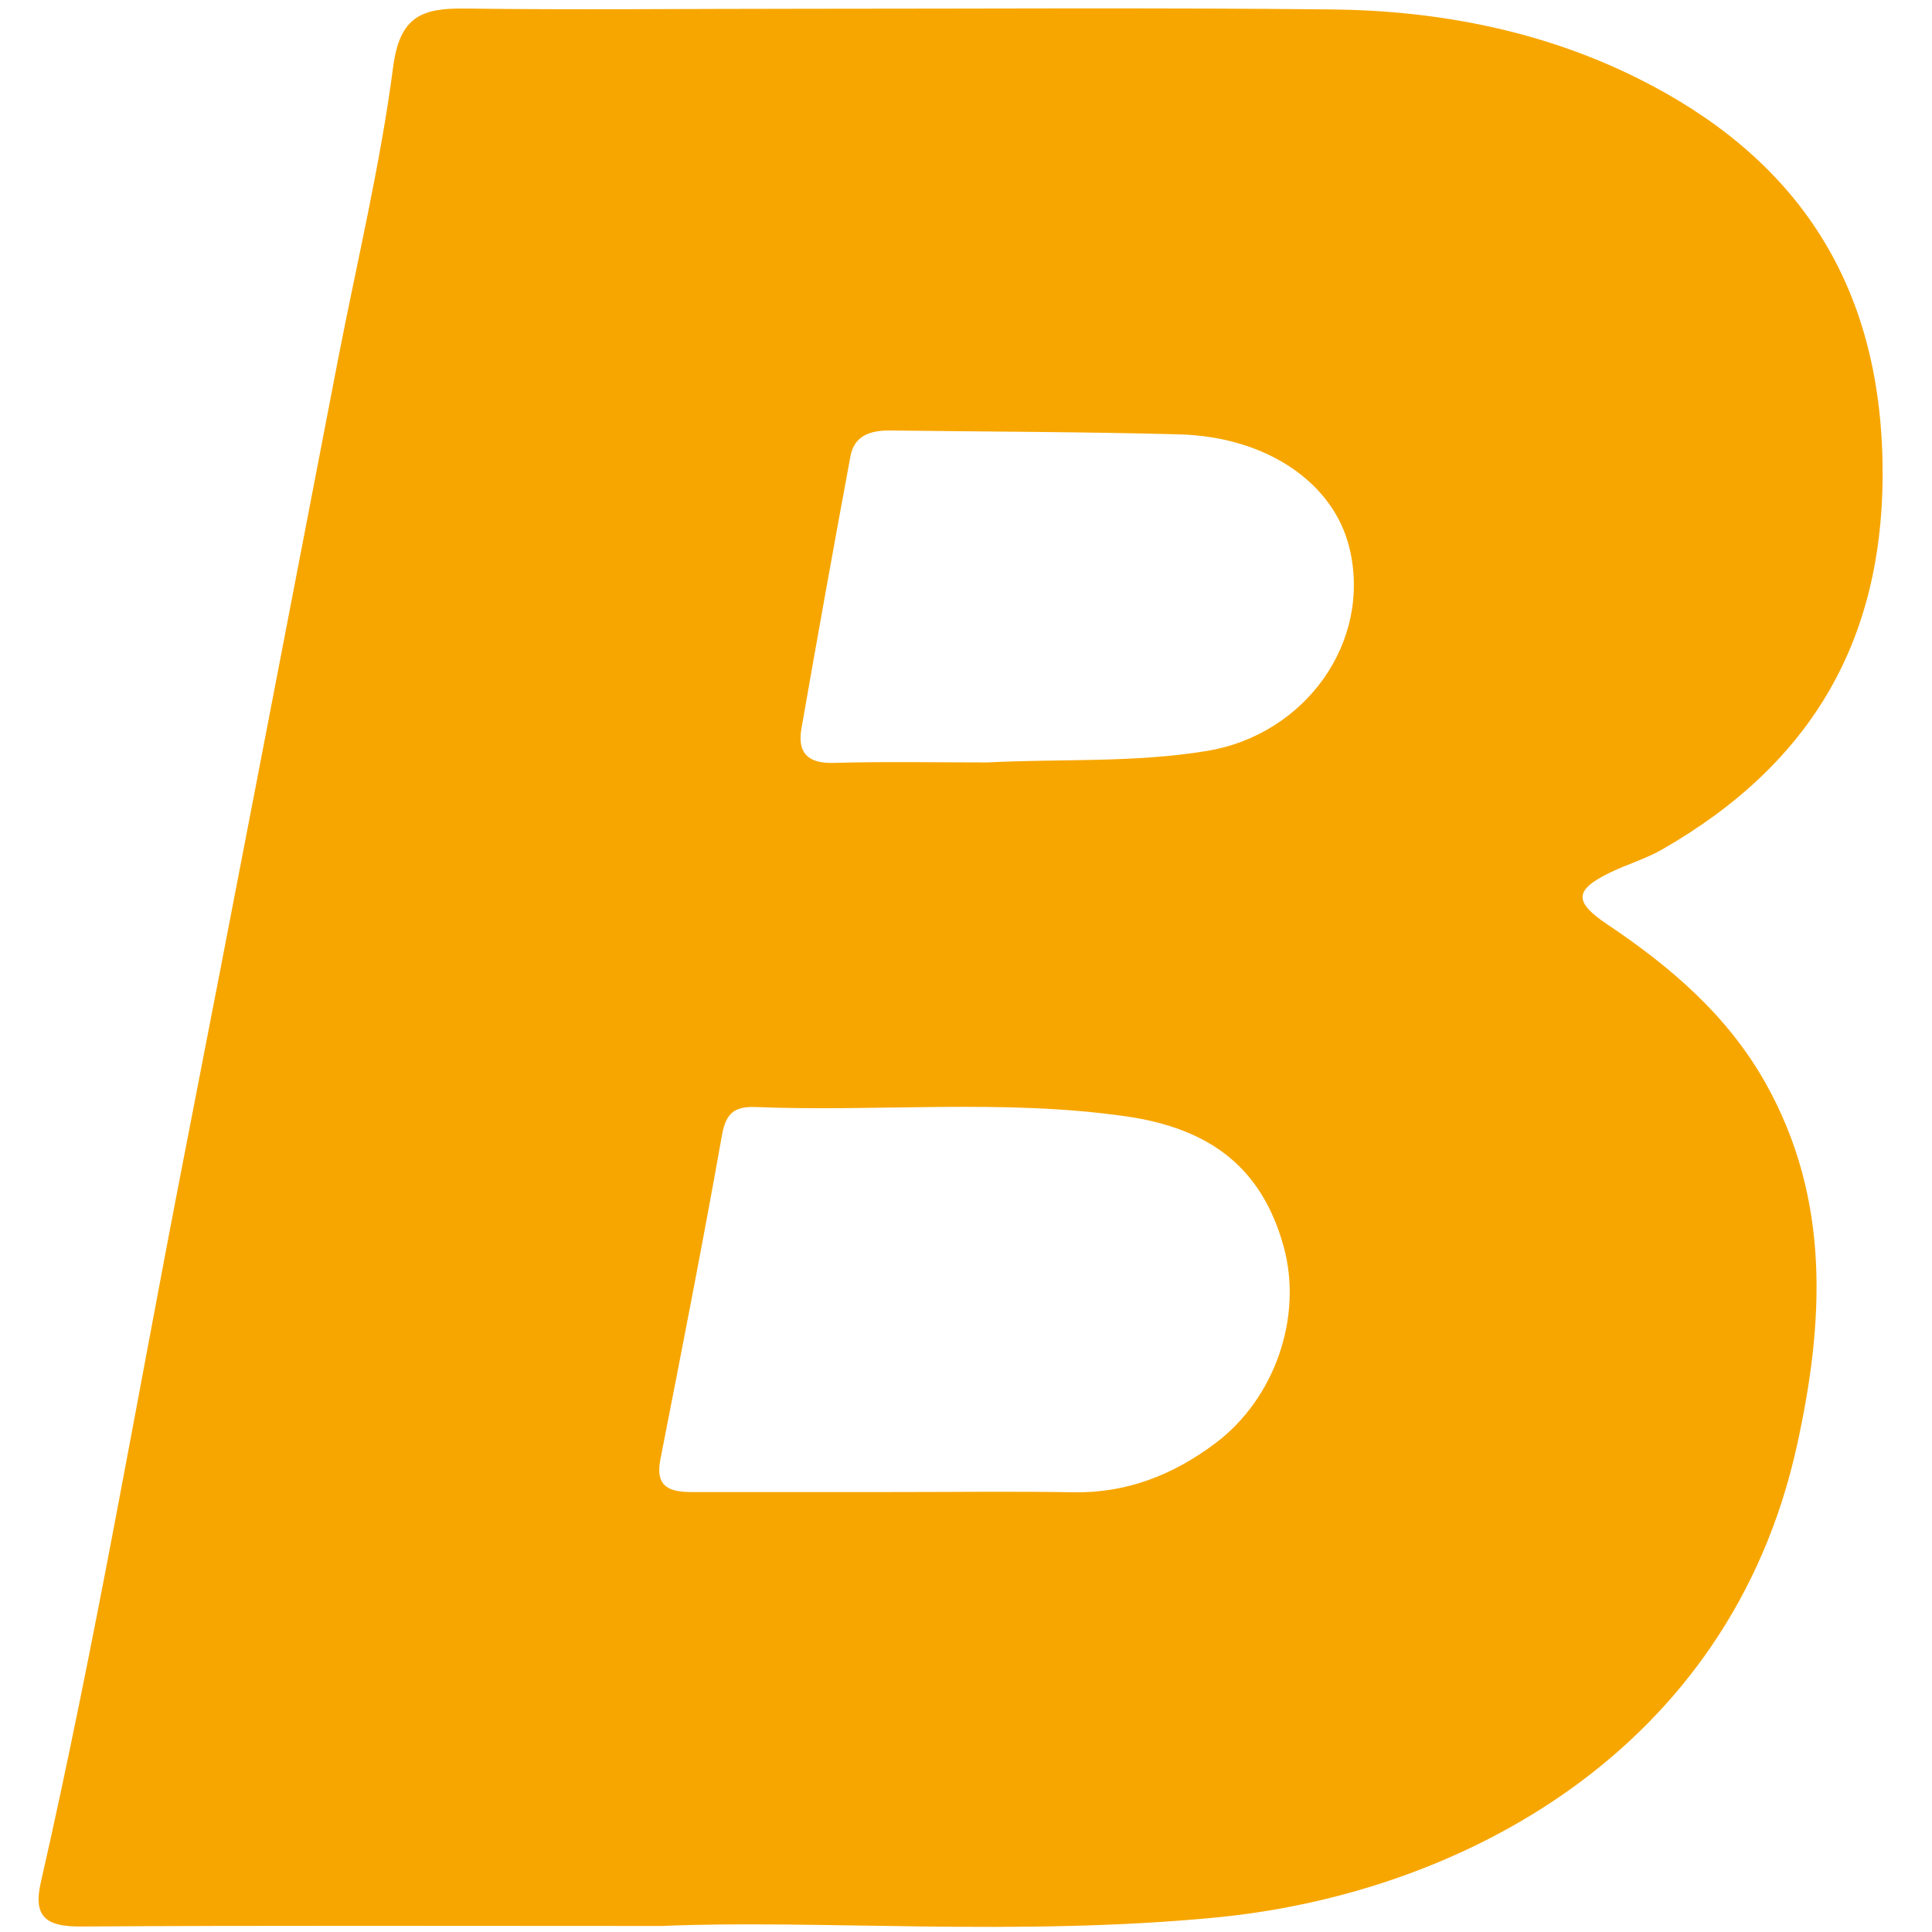
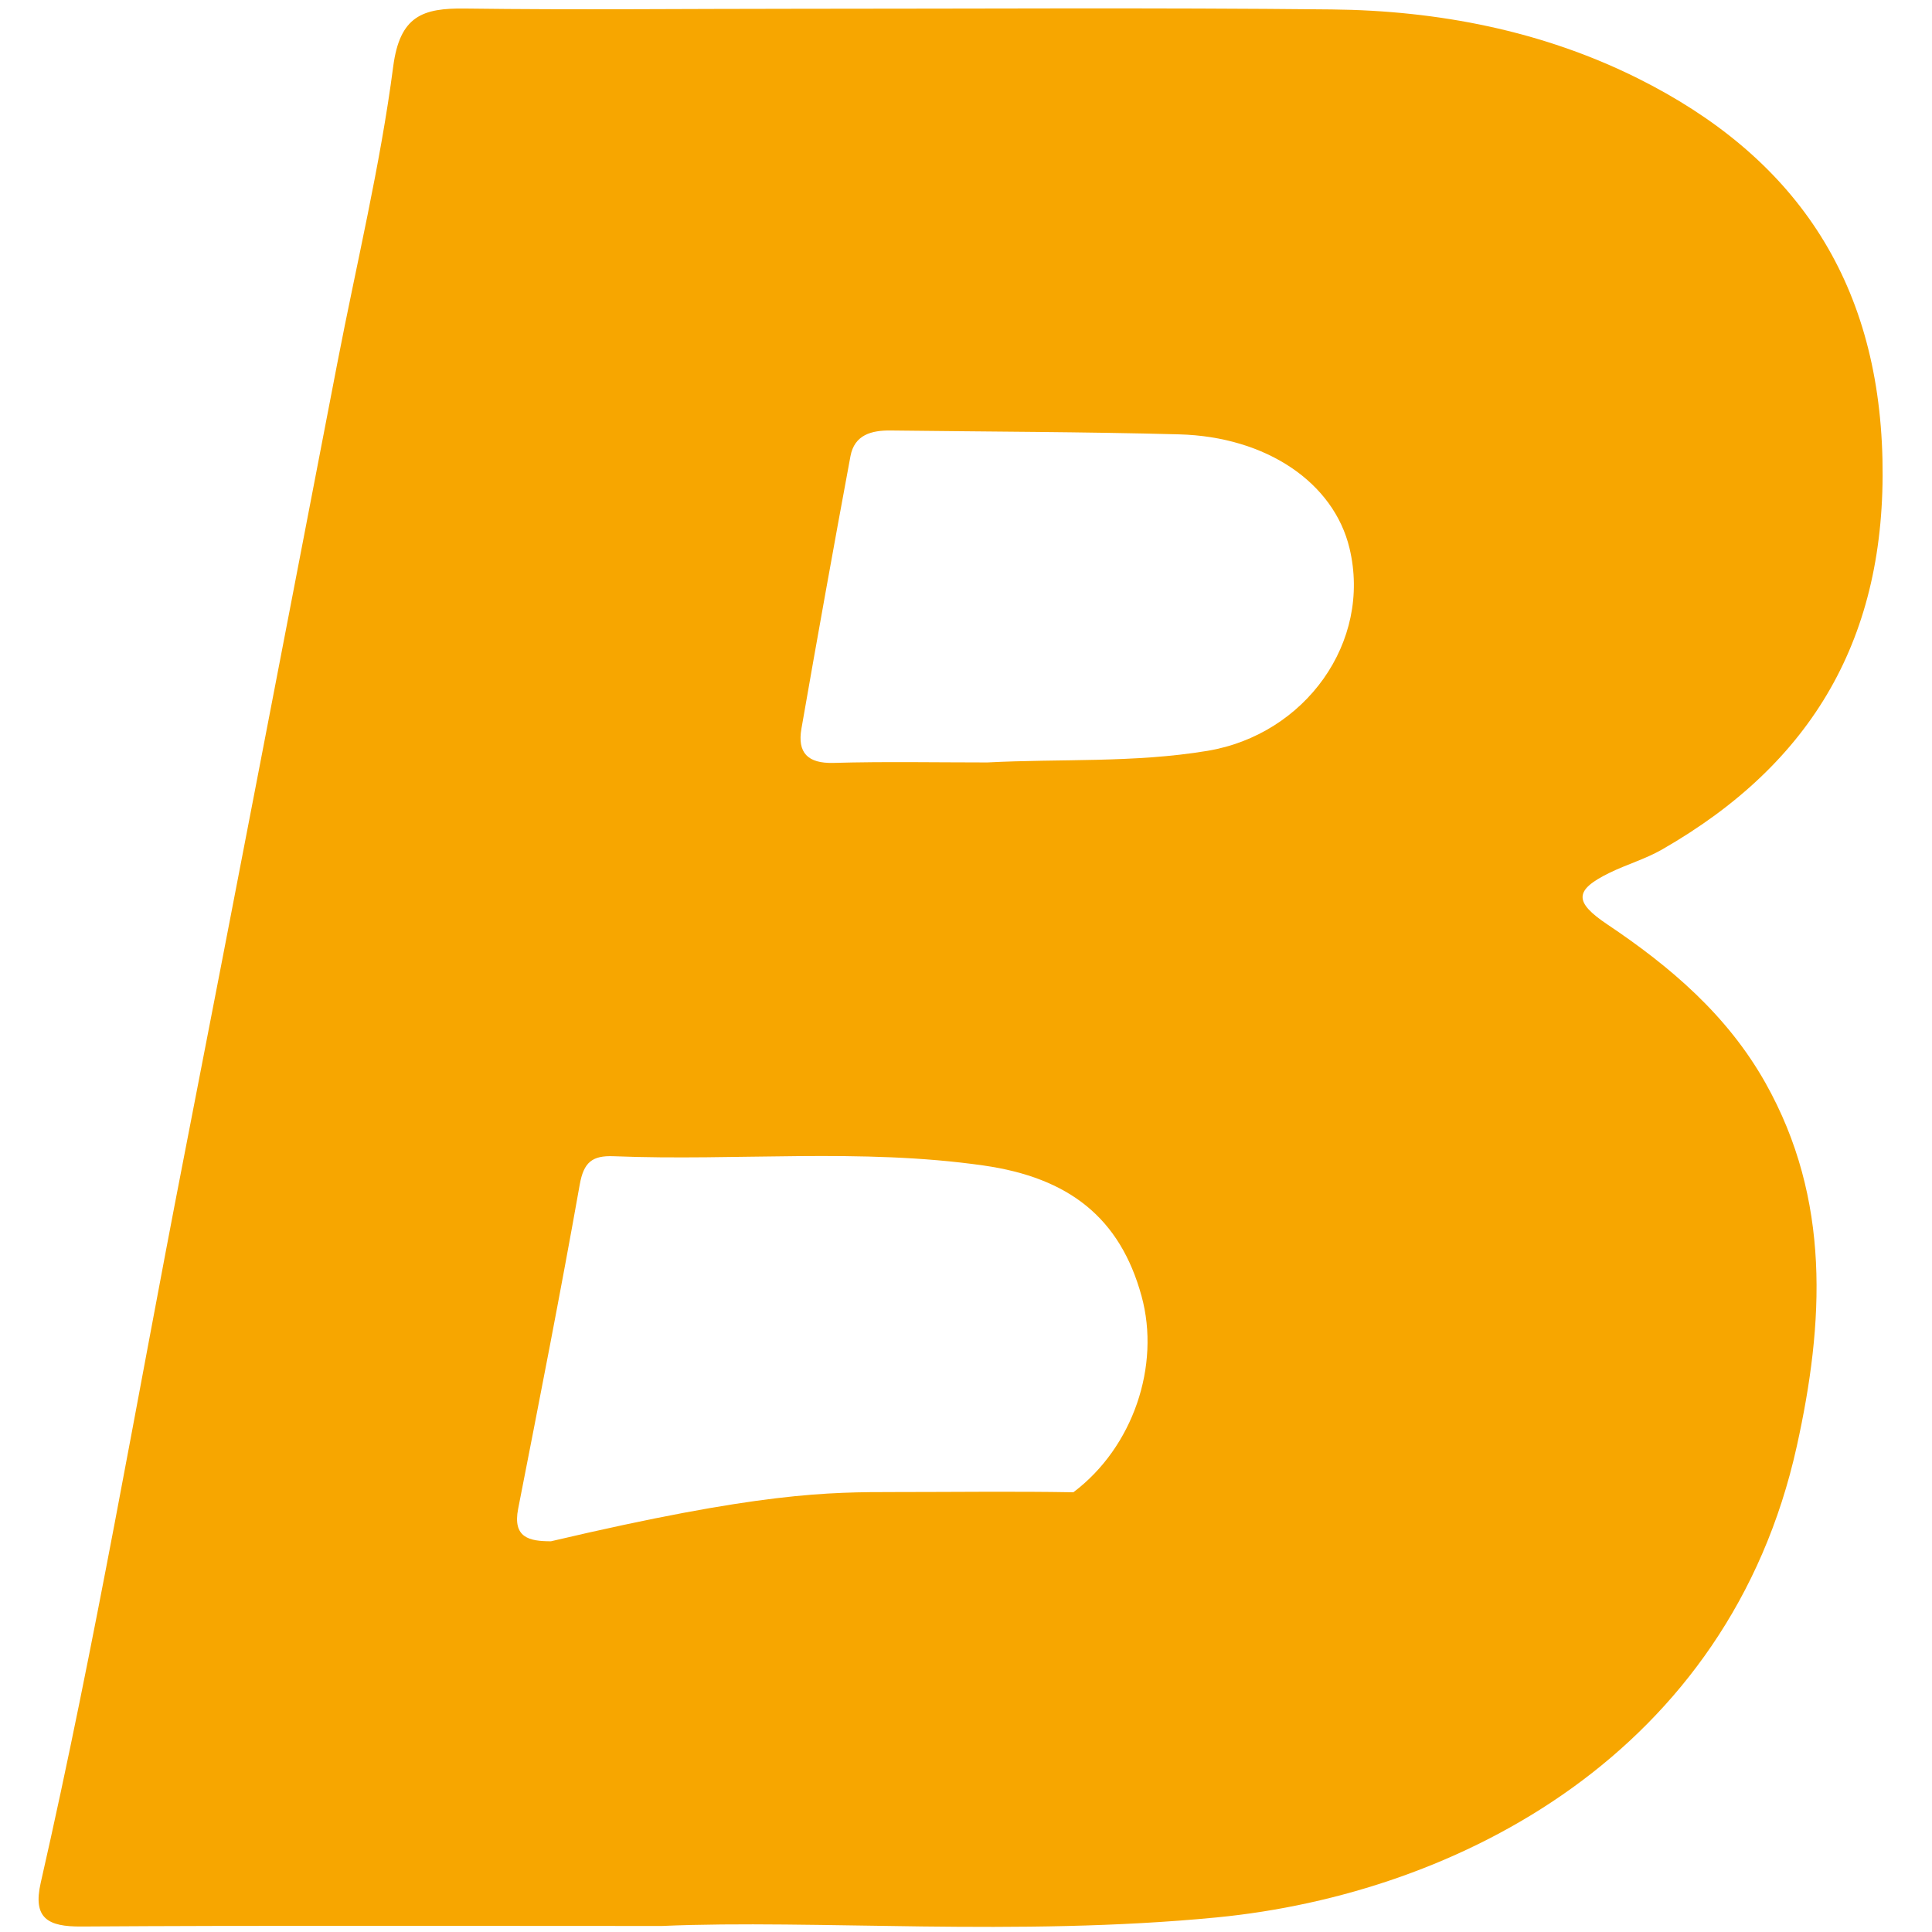
<svg xmlns="http://www.w3.org/2000/svg" version="1.1" id="Layer_1" x="0px" y="0px" viewBox="0 0 50 50" style="enable-background:new 0 0 50 50;" xml:space="preserve">
  <style type="text/css">
	.st0{fill:#F7A600;}
</style>
  <g>
    <g>
-       <path class="st0" d="M17.13,49.844c-5.806,0-10.416-0.016-15.026,0.014    c-0.861,0.006-1.261-0.208-1.05-1.132c1.412-6.192,2.472-12.453,3.687-18.684    C6.084,23.156,7.402,16.265,8.734,9.376c0.493-2.55,1.106-5.083,1.442-7.653    c0.172-1.312,0.761-1.516,1.858-1.502c2.865,0.038,5.731,0.006,8.597,0.006    c4.61-0,9.22-0.031,13.83,0.017c2.757,0.028,5.459,0.553,7.925,1.783    c4.024,2.006,6.225,5.175,6.332,9.859c0.105,4.608-1.806,7.867-5.708,10.101    c-0.428,0.245-0.914,0.385-1.359,0.603c-0.913,0.447-0.92,0.753-0.053,1.334    c1.635,1.096,3.104,2.348,4.09,4.099c1.699,3.019,1.52,6.213,0.811,9.413    c-1.753,7.913-8.728,11.576-15.014,12.187    C26.305,50.125,21.115,49.67,17.13,49.844z M23.17,38.614    c1.536,0,3.073-0.021,4.609,0.006c1.391,0.025,2.598-0.458,3.68-1.273    c1.544-1.163,2.259-3.275,1.764-5.078c-0.556-2.027-1.879-3.063-4.088-3.379    c-3.187-0.456-6.385-0.112-9.574-0.24c-0.556-0.022-0.775,0.156-0.878,0.736    c-0.497,2.801-1.046,5.594-1.593,8.386c-0.147,0.749,0.284,0.844,0.849,0.843    C19.682,38.614,21.426,38.615,23.17,38.614z M25.549,19.732    c1.901-0.099,3.8,0.015,5.698-0.3c2.533-0.421,4.261-2.816,3.678-5.245    c-0.406-1.692-2.143-2.886-4.412-2.946c-2.486-0.066-4.974-0.069-7.461-0.1    c-0.495-0.006-0.938,0.109-1.042,0.664c-0.436,2.349-0.859,4.7-1.269,7.053    c-0.108,0.62,0.16,0.904,0.83,0.886C22.896,19.706,24.223,19.732,25.549,19.732    z" />
+       <path class="st0" d="M17.13,49.844c-5.806,0-10.416-0.016-15.026,0.014    c-0.861,0.006-1.261-0.208-1.05-1.132c1.412-6.192,2.472-12.453,3.687-18.684    C6.084,23.156,7.402,16.265,8.734,9.376c0.493-2.55,1.106-5.083,1.442-7.653    c0.172-1.312,0.761-1.516,1.858-1.502c2.865,0.038,5.731,0.006,8.597,0.006    c4.61-0,9.22-0.031,13.83,0.017c2.757,0.028,5.459,0.553,7.925,1.783    c4.024,2.006,6.225,5.175,6.332,9.859c0.105,4.608-1.806,7.867-5.708,10.101    c-0.428,0.245-0.914,0.385-1.359,0.603c-0.913,0.447-0.92,0.753-0.053,1.334    c1.635,1.096,3.104,2.348,4.09,4.099c1.699,3.019,1.52,6.213,0.811,9.413    c-1.753,7.913-8.728,11.576-15.014,12.187    C26.305,50.125,21.115,49.67,17.13,49.844z M23.17,38.614    c1.536,0,3.073-0.021,4.609,0.006c1.544-1.163,2.259-3.275,1.764-5.078c-0.556-2.027-1.879-3.063-4.088-3.379    c-3.187-0.456-6.385-0.112-9.574-0.24c-0.556-0.022-0.775,0.156-0.878,0.736    c-0.497,2.801-1.046,5.594-1.593,8.386c-0.147,0.749,0.284,0.844,0.849,0.843    C19.682,38.614,21.426,38.615,23.17,38.614z M25.549,19.732    c1.901-0.099,3.8,0.015,5.698-0.3c2.533-0.421,4.261-2.816,3.678-5.245    c-0.406-1.692-2.143-2.886-4.412-2.946c-2.486-0.066-4.974-0.069-7.461-0.1    c-0.495-0.006-0.938,0.109-1.042,0.664c-0.436,2.349-0.859,4.7-1.269,7.053    c-0.108,0.62,0.16,0.904,0.83,0.886C22.896,19.706,24.223,19.732,25.549,19.732    z" />
    </g>
  </g>
</svg>